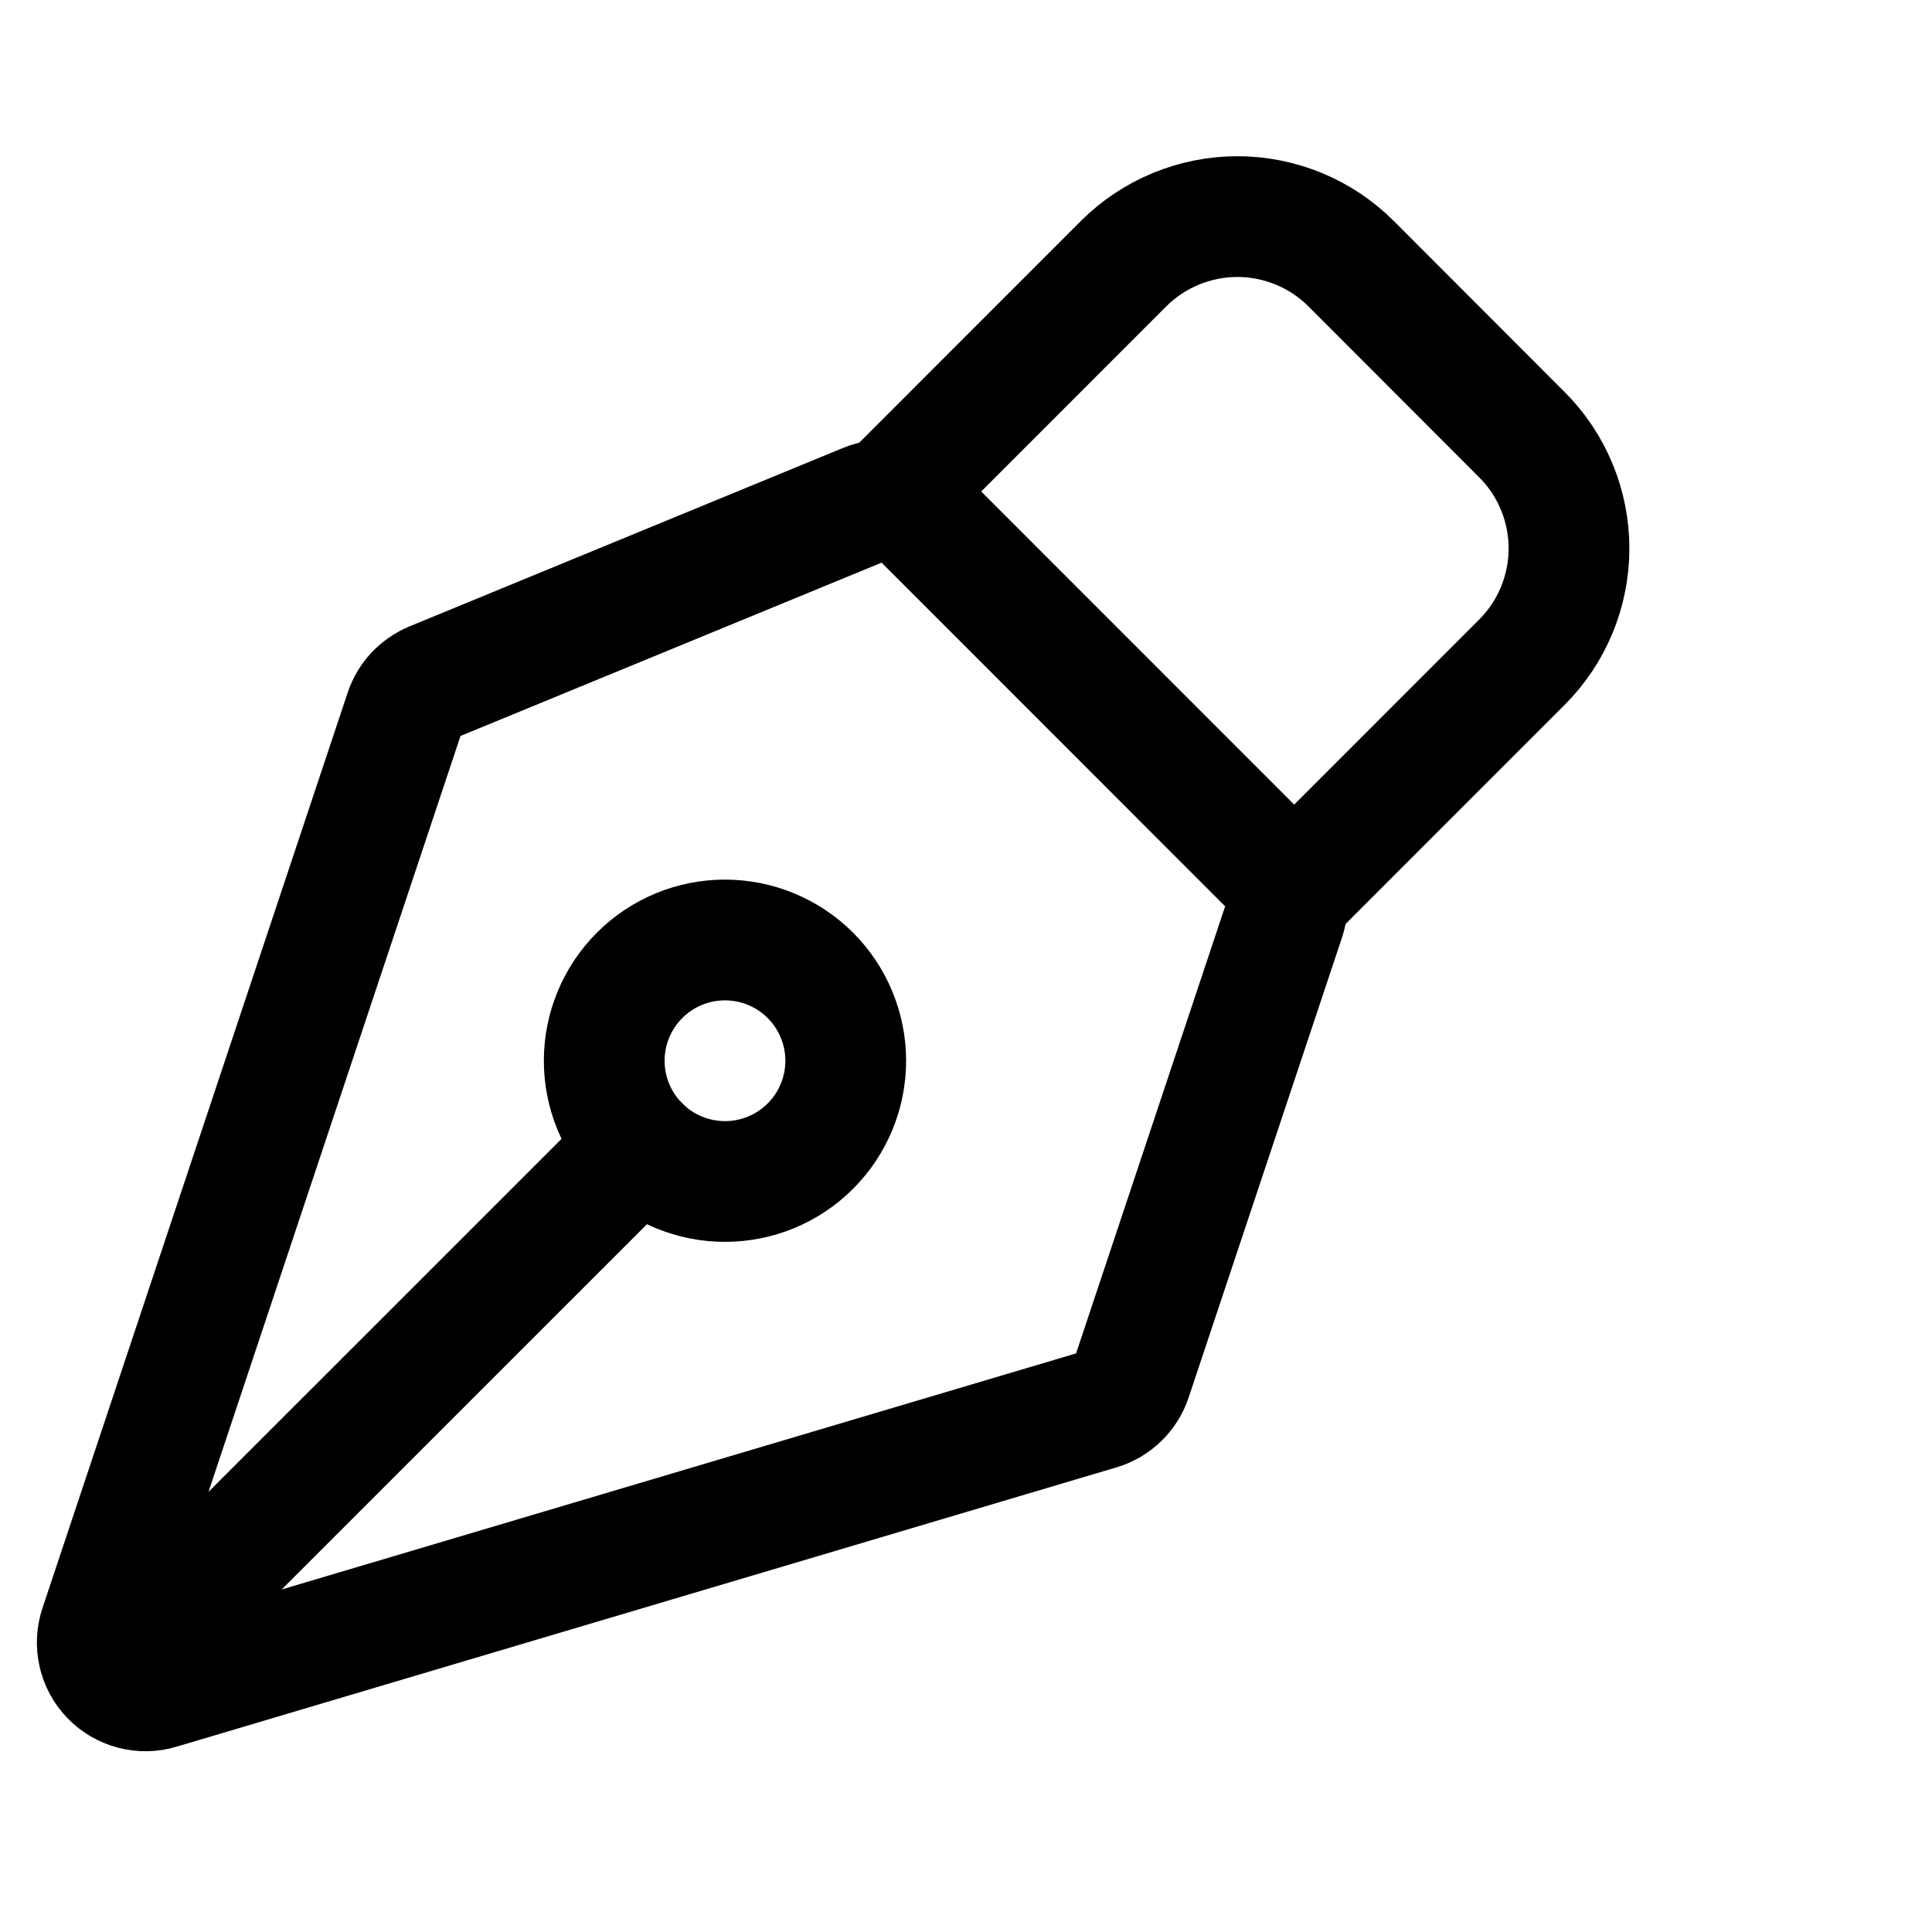
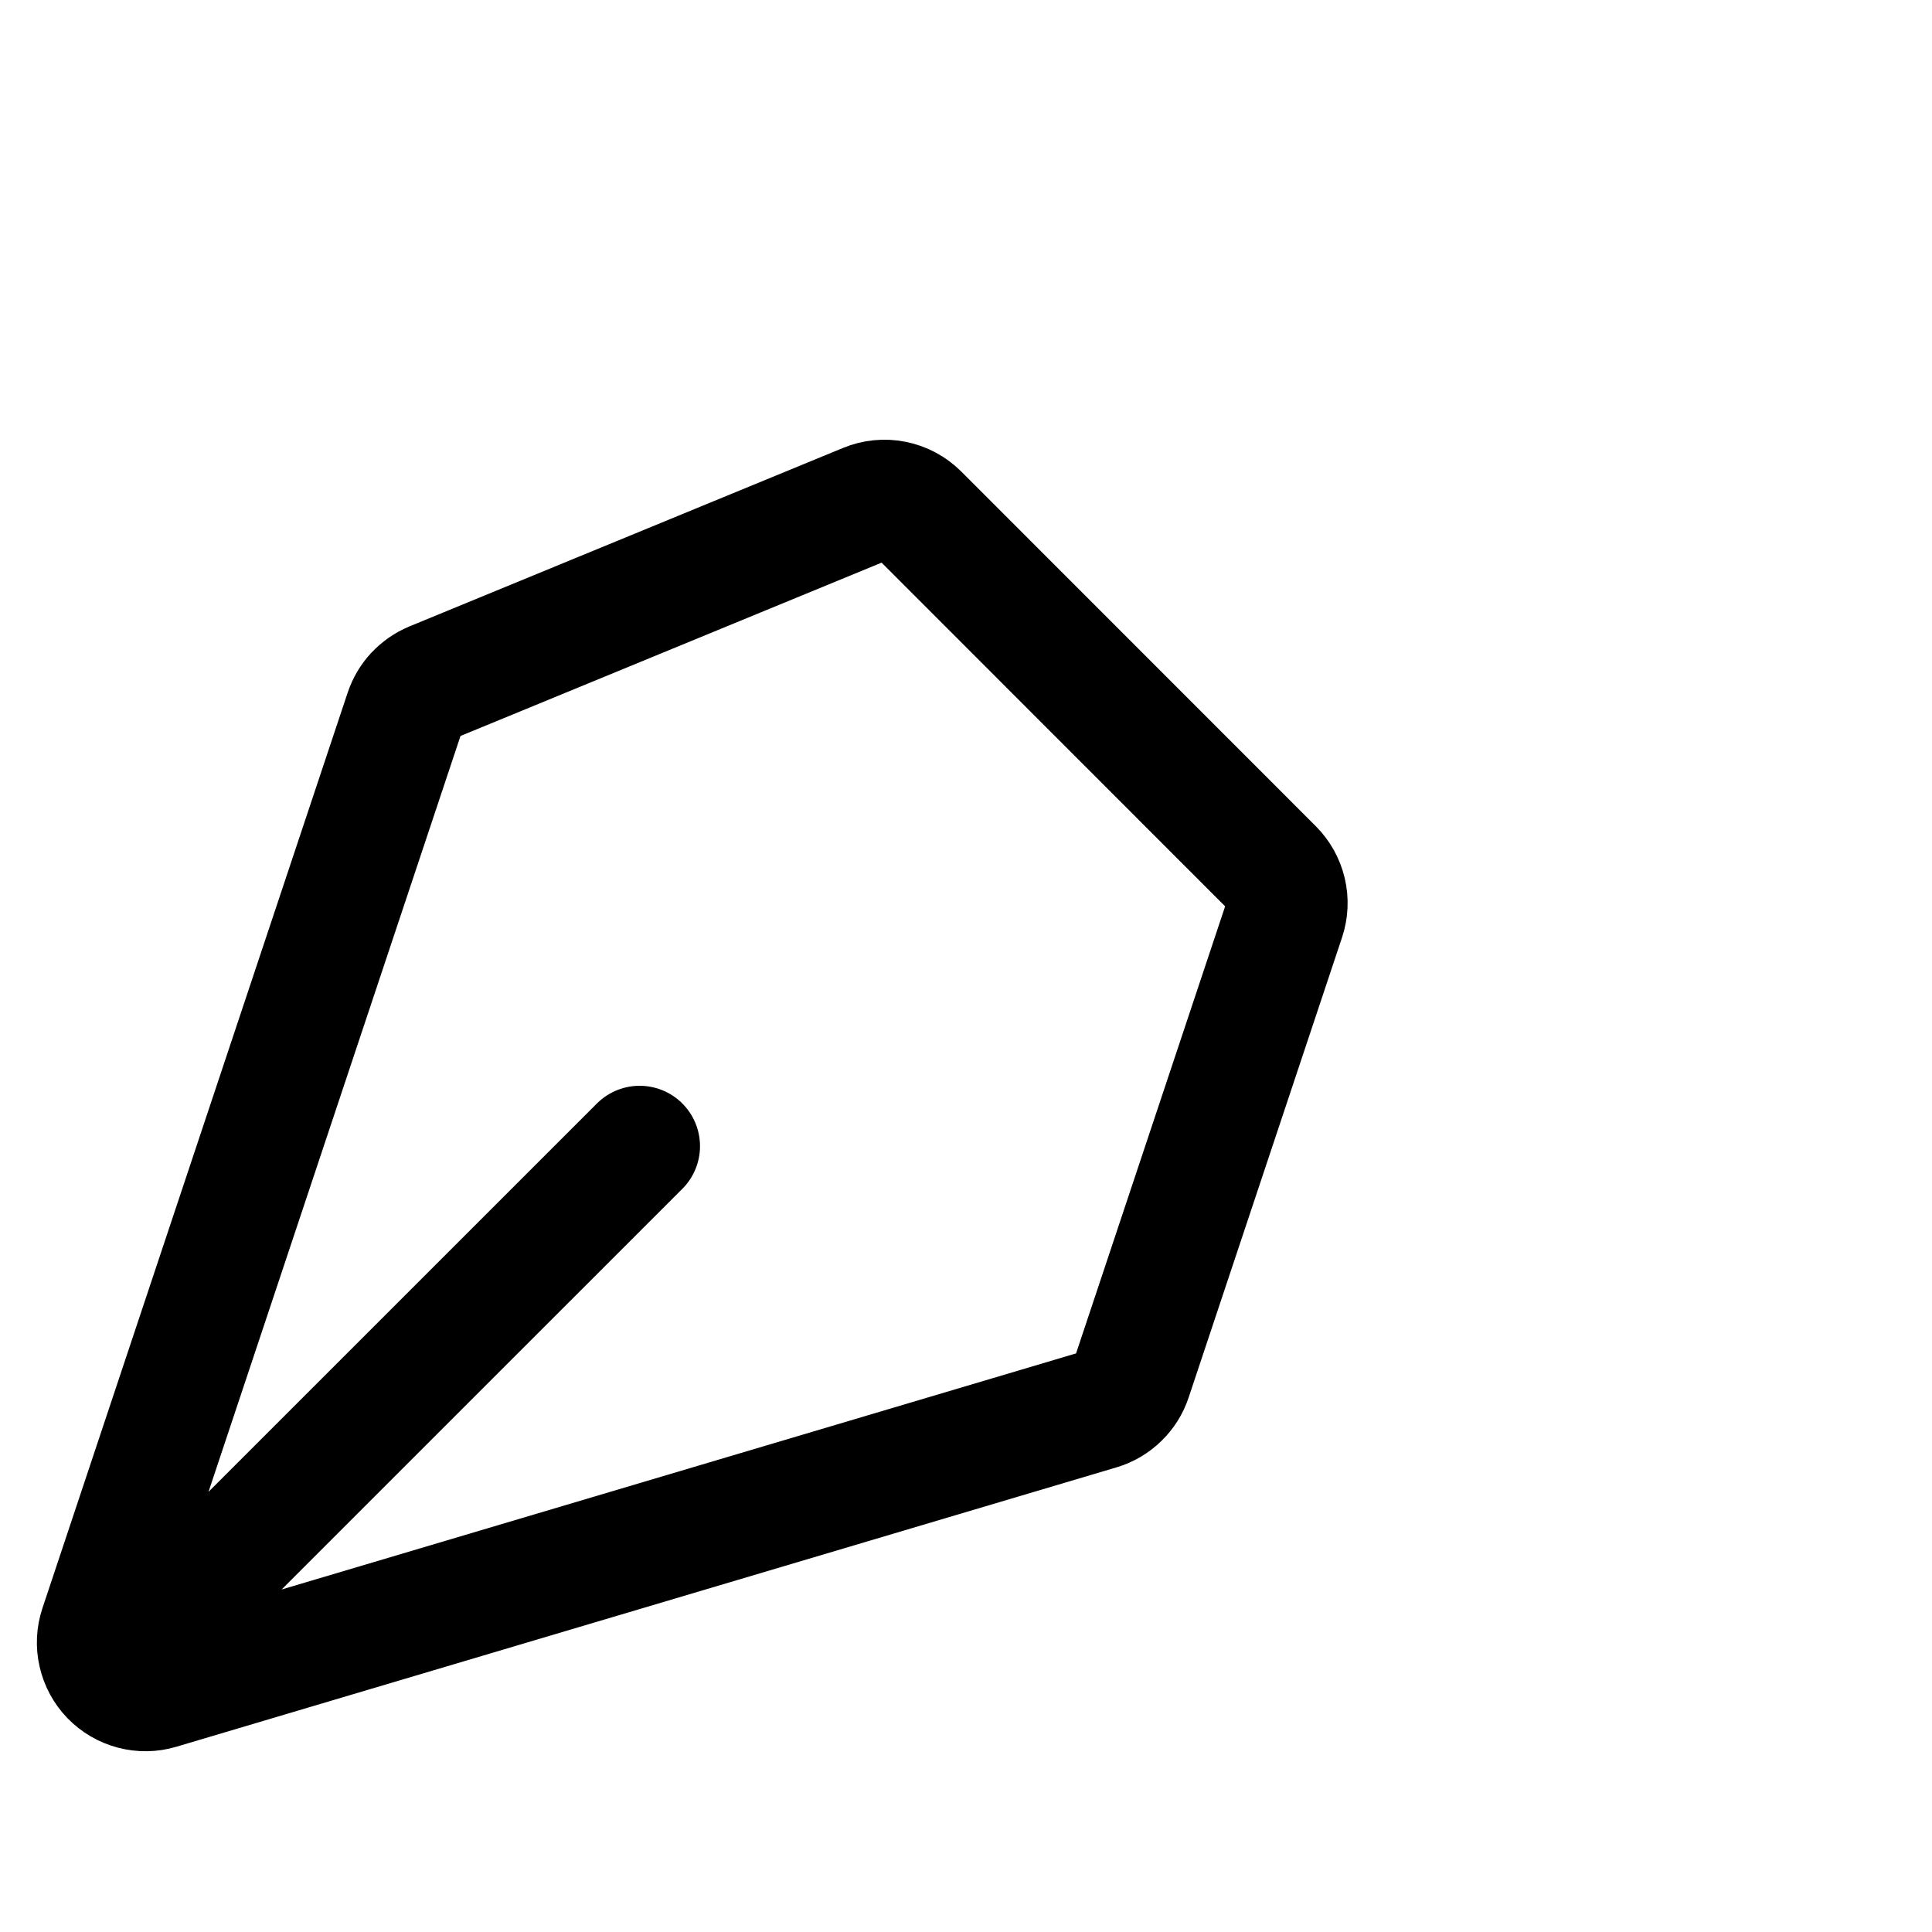
<svg xmlns="http://www.w3.org/2000/svg" width="28" height="28" viewBox="0 0 28 28" fill="none">
  <path d="M1.845 24.035L9.27 16.611M18.62 13.309L16.397 19.976C16.362 20.083 16.301 20.18 16.22 20.258C16.139 20.337 16.041 20.395 15.933 20.427L2.308 24.476C2.186 24.513 2.055 24.515 1.931 24.482C1.808 24.45 1.695 24.384 1.606 24.292C1.517 24.2 1.455 24.085 1.427 23.96C1.398 23.835 1.405 23.705 1.445 23.584L5.869 10.314C5.901 10.219 5.953 10.131 6.021 10.058C6.09 9.985 6.173 9.927 6.266 9.888L12.551 7.301C12.678 7.248 12.819 7.234 12.954 7.261C13.09 7.288 13.215 7.355 13.312 7.452L18.451 12.593C18.542 12.684 18.607 12.8 18.637 12.927C18.667 13.053 18.661 13.186 18.62 13.309Z" stroke="black" stroke-width="1.75" stroke-linecap="round" stroke-linejoin="round" />
-   <path d="M18.757 12.898L22.056 9.598C22.494 9.16 22.739 8.567 22.739 7.948C22.739 7.33 22.494 6.736 22.056 6.299L19.583 3.823C19.366 3.606 19.109 3.434 18.826 3.317C18.543 3.2 18.239 3.139 17.933 3.139C17.626 3.139 17.323 3.2 17.04 3.317C16.756 3.434 16.499 3.606 16.282 3.823L12.983 7.123M11.744 14.135C11.582 13.973 11.389 13.844 11.176 13.756C10.964 13.668 10.736 13.623 10.506 13.623C10.277 13.623 10.049 13.668 9.837 13.756C9.624 13.844 9.432 13.973 9.269 14.136C9.107 14.298 8.978 14.491 8.89 14.704C8.802 14.916 8.757 15.143 8.757 15.373C8.757 15.603 8.802 15.831 8.89 16.043C8.978 16.255 9.107 16.448 9.27 16.611C9.598 16.939 10.043 17.123 10.507 17.123C10.971 17.123 11.417 16.939 11.745 16.61C12.073 16.282 12.257 15.837 12.257 15.373C12.257 14.908 12.072 14.463 11.744 14.135Z" stroke="black" stroke-width="1.75" stroke-linecap="round" stroke-linejoin="round" />
</svg>